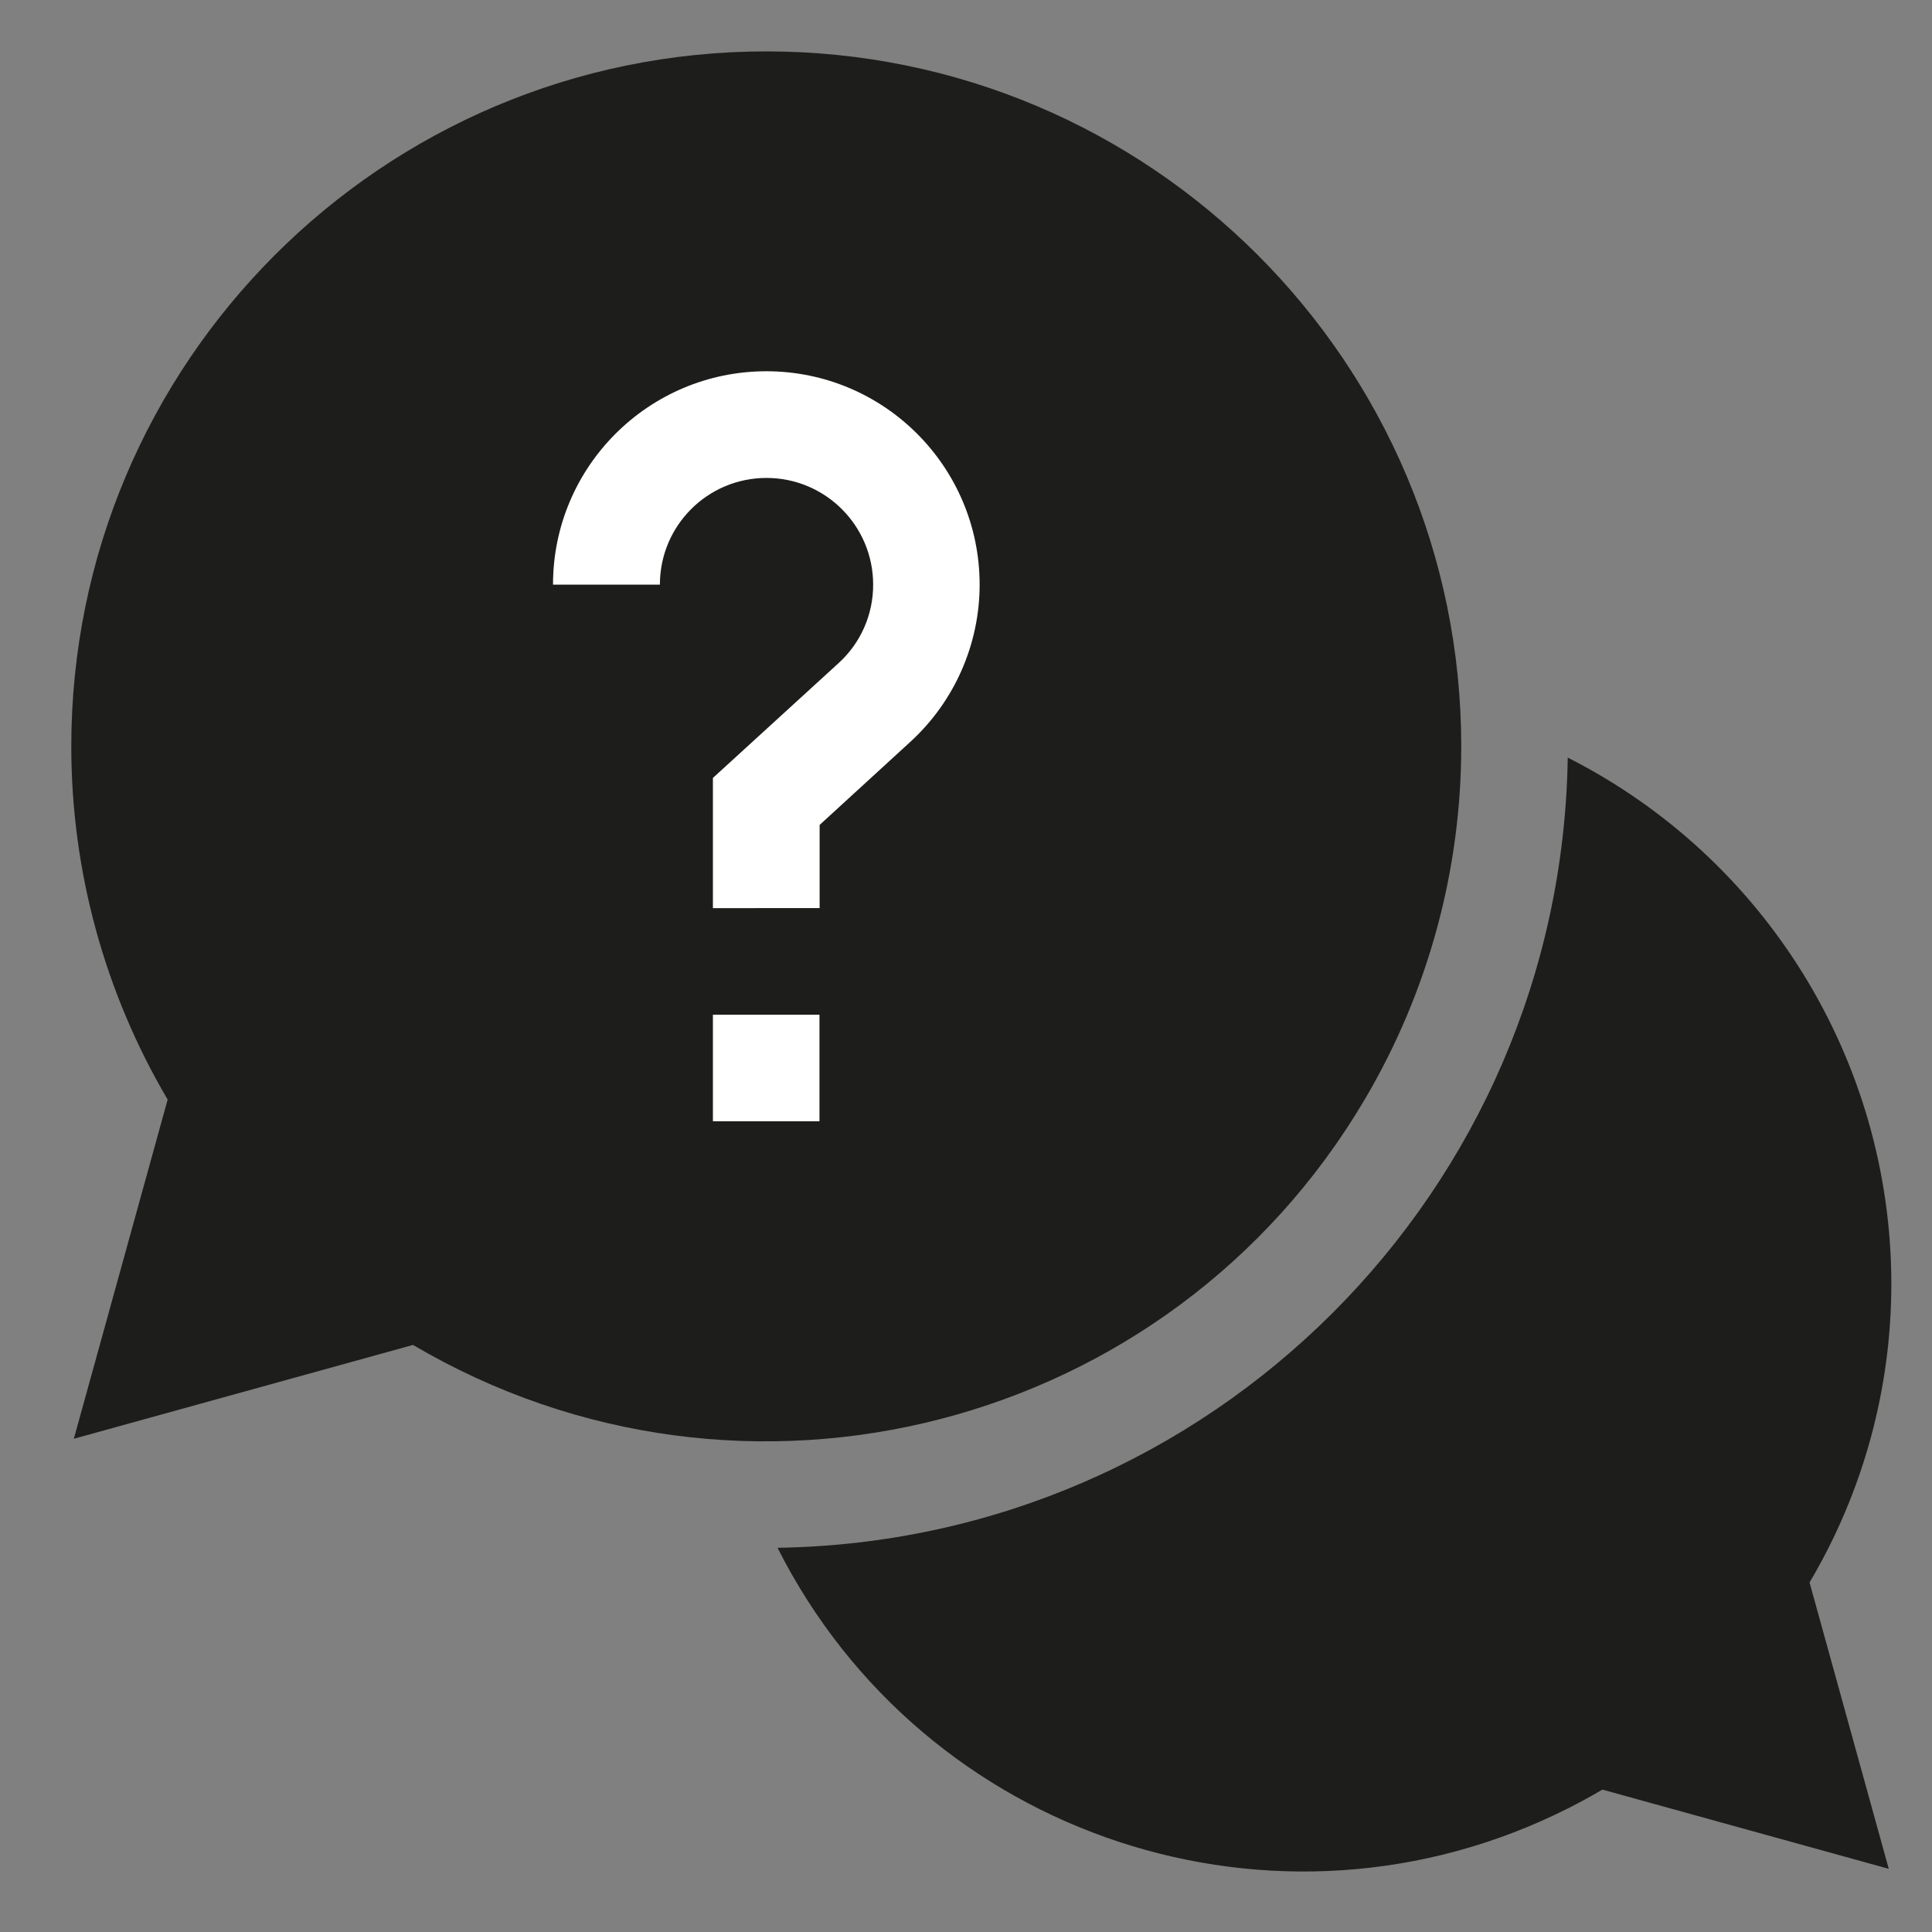
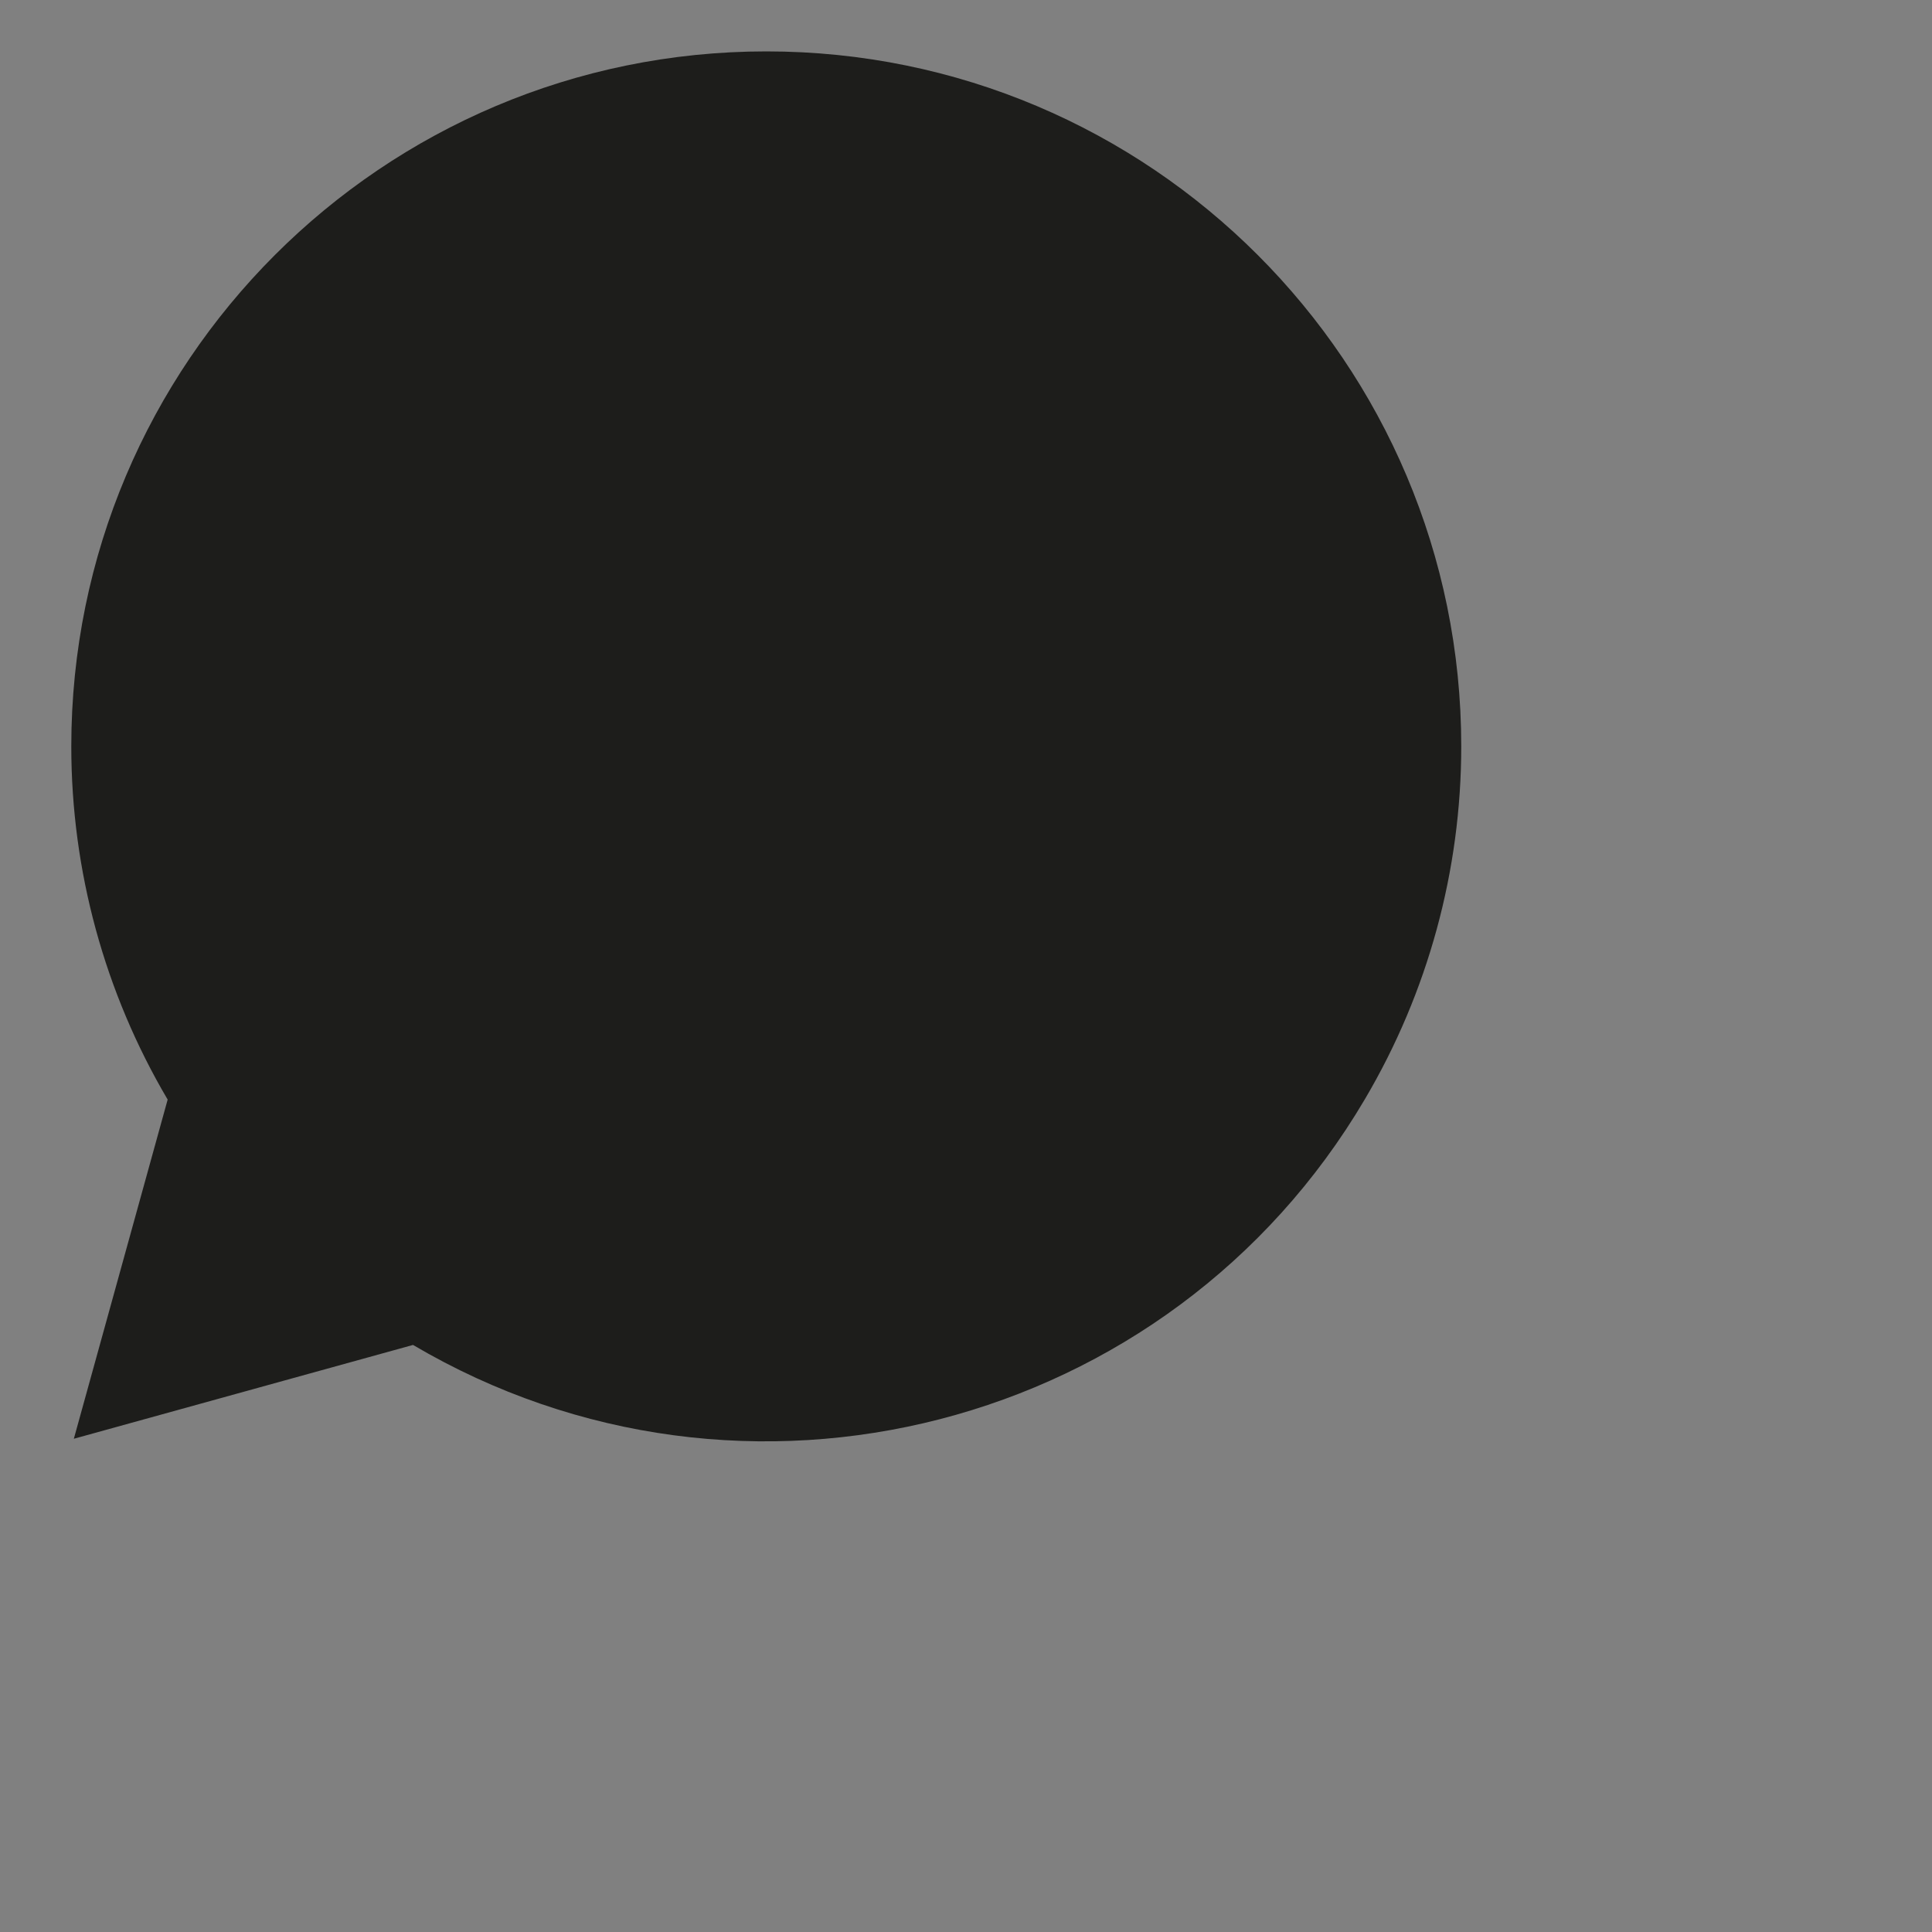
<svg xmlns="http://www.w3.org/2000/svg" version="1.1" id="Ebene_1" x="0px" y="0px" viewBox="0 0 500 500" style="enable-background:new 0 0 500 500;" xml:space="preserve">
  <rect x="0" y="0" width="500" height="500" fill="#808080" stroke="none" />
  <style type="text/css">
	.st0{fill:#1D1D1B;}
	.st1{fill:#FFFFFF;}
</style>
  <path class="st0" d="M378.17,193.16c0-99.33-80.53-179.86-179.86-179.86C98.98,13.33,18.45,93.85,18.45,193.18  c0,32.14,8.61,63.69,24.94,91.39l-24.28,87.78l87.78-24.28c85.58,50.44,195.88,22,246.33-63.58  C369.56,256.82,378.17,225.27,378.17,193.16" />
-   <path class="st1" d="M170.73,151.3h-27.61c0-30.5,24.72-55.19,55.19-55.22c30.5,0,55.19,24.72,55.22,55.19  c0,15.5-6.53,30.3-17.97,40.75l-23.44,21.47v21.53H184.5v-33.69l32.47-29.67c5.75-5.19,9.03-12.61,9-20.36  c0-15.25-12.36-27.61-27.61-27.61s-27.58,12.36-27.58,27.61H170.73z" />
-   <rect x="184.5" y="262.6" class="st1" width="27.58" height="27.58" />
-   <path class="st0" d="M489.48,332.07c-0.11-57.47-32.47-110.03-83.75-136c-1.72,112.22-92.28,202.77-204.5,204.5  c37.86,75.11,129.44,105.3,204.55,67.44c3.03-1.53,6-3.14,8.92-4.86l74.11,20.5l-20.5-74.11  C482.21,386.09,489.51,359.32,489.48,332.07" />
</svg>